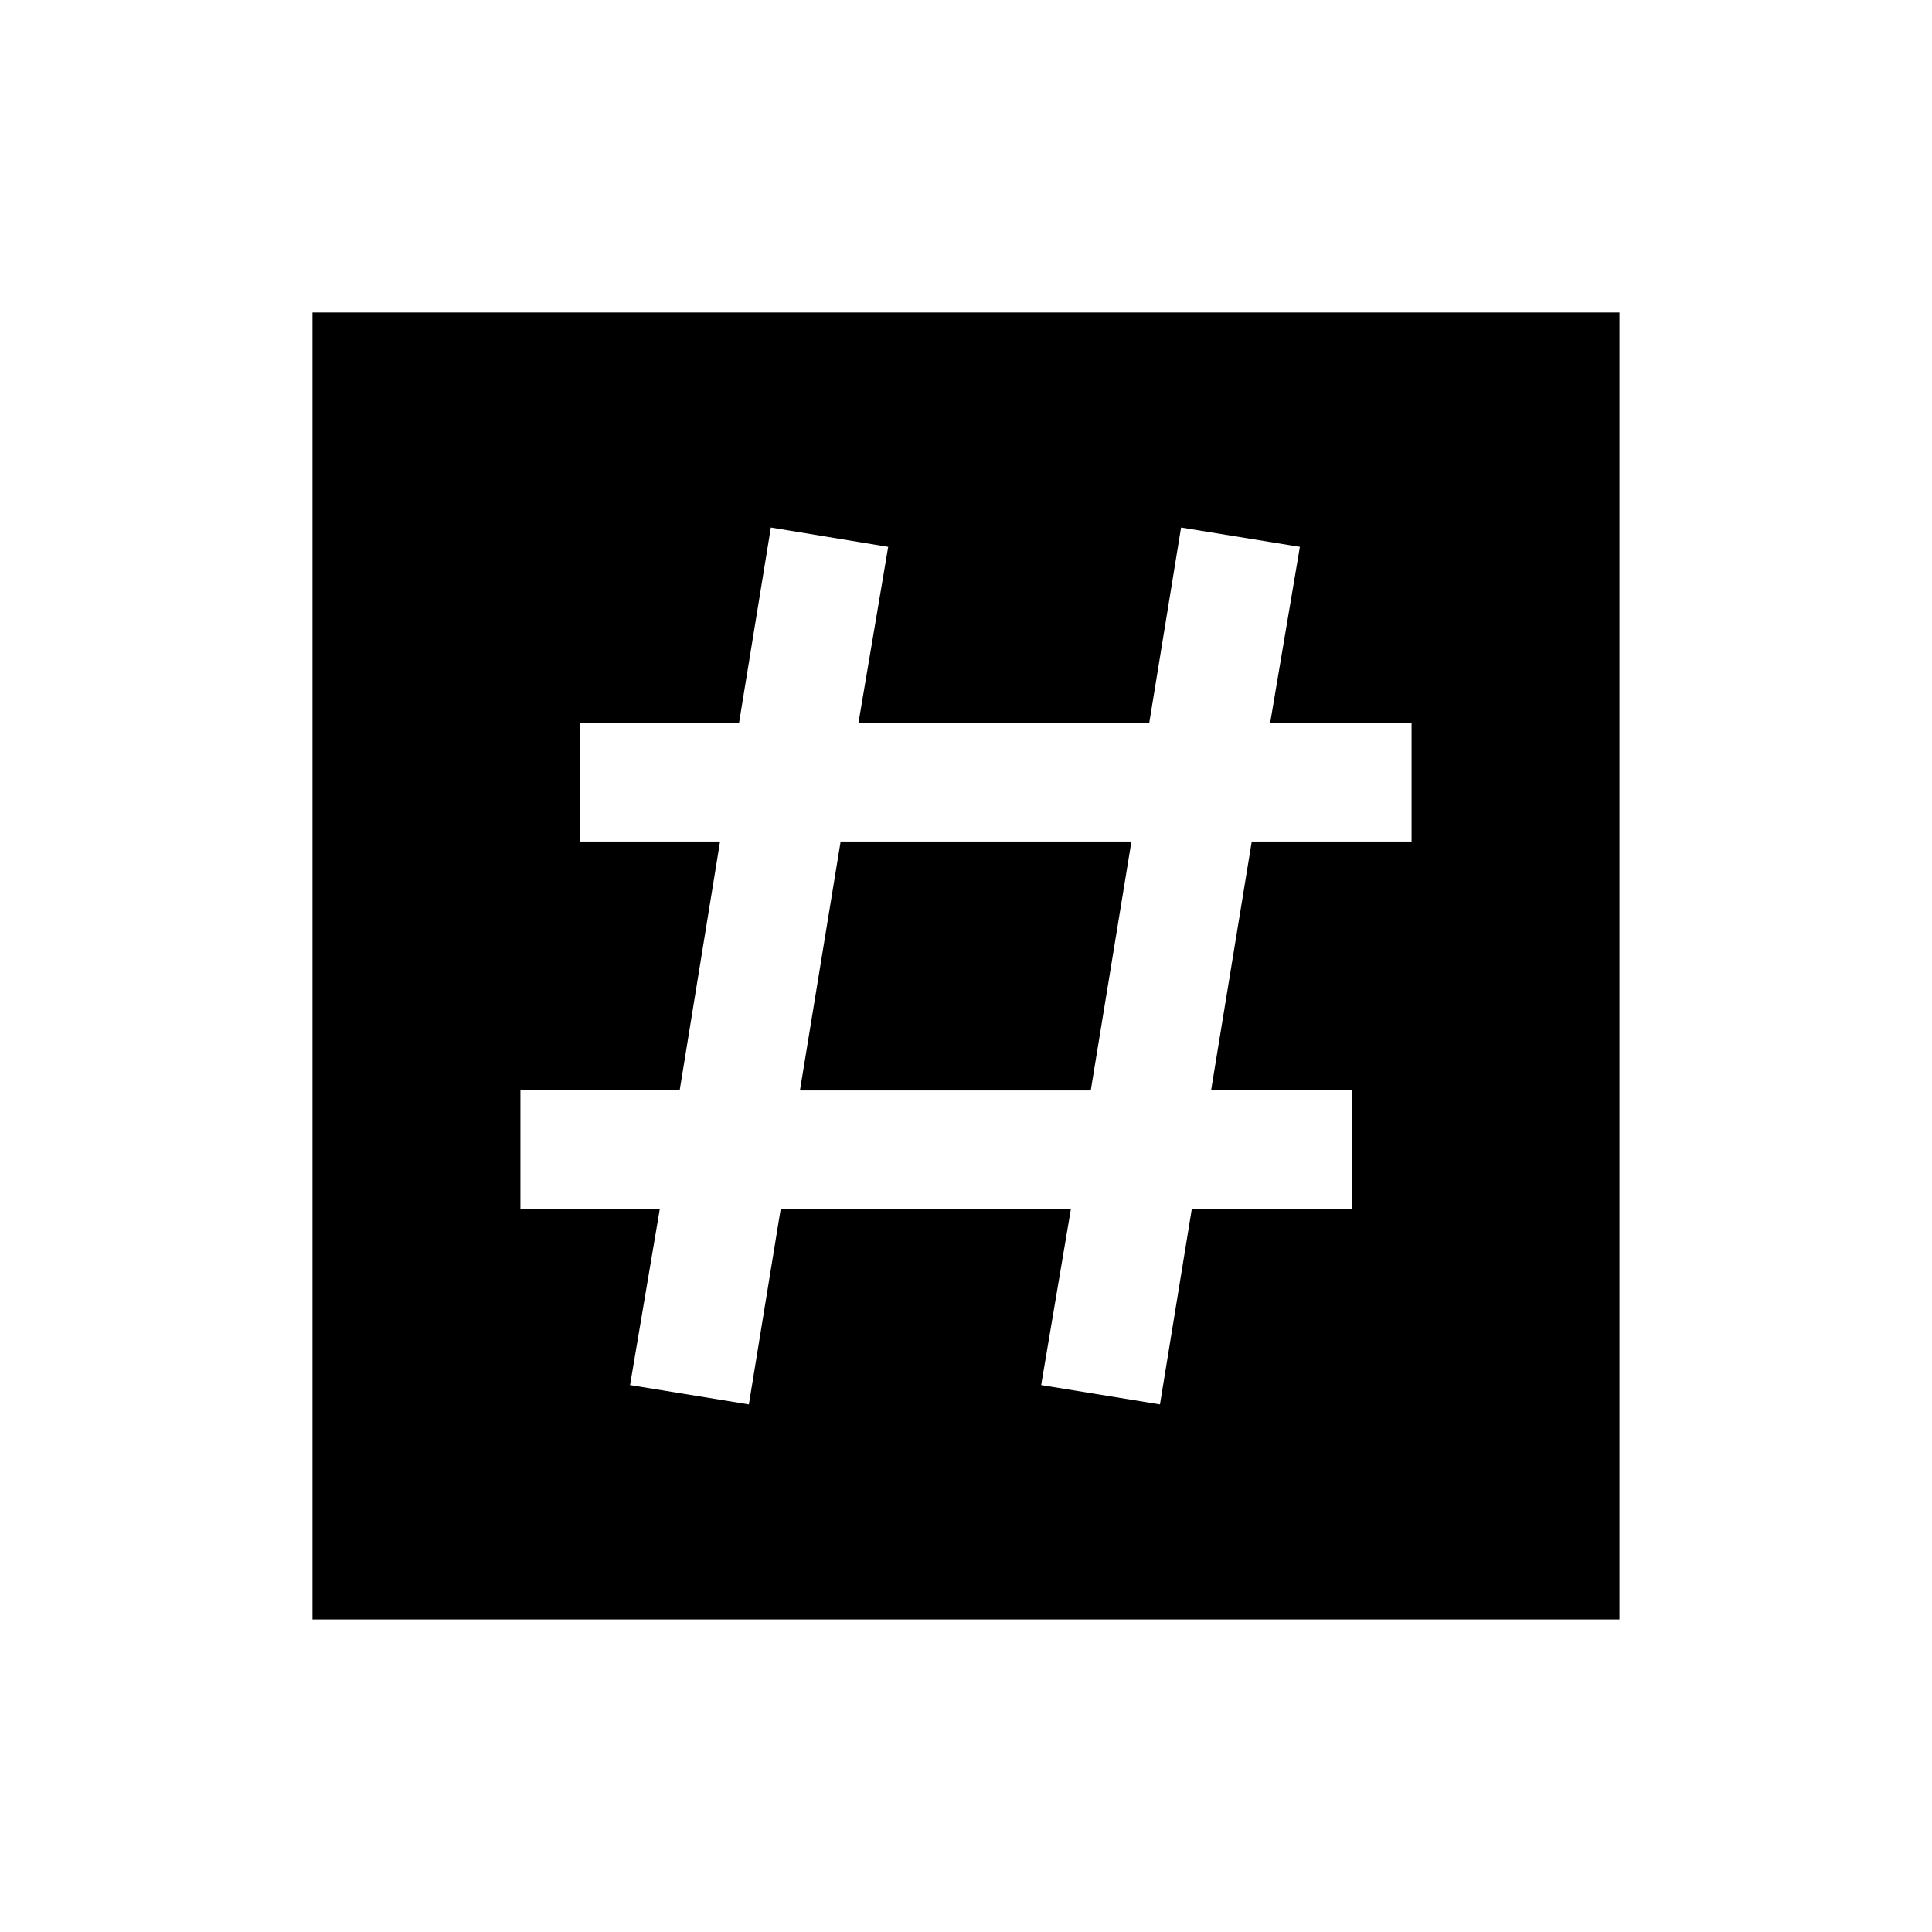
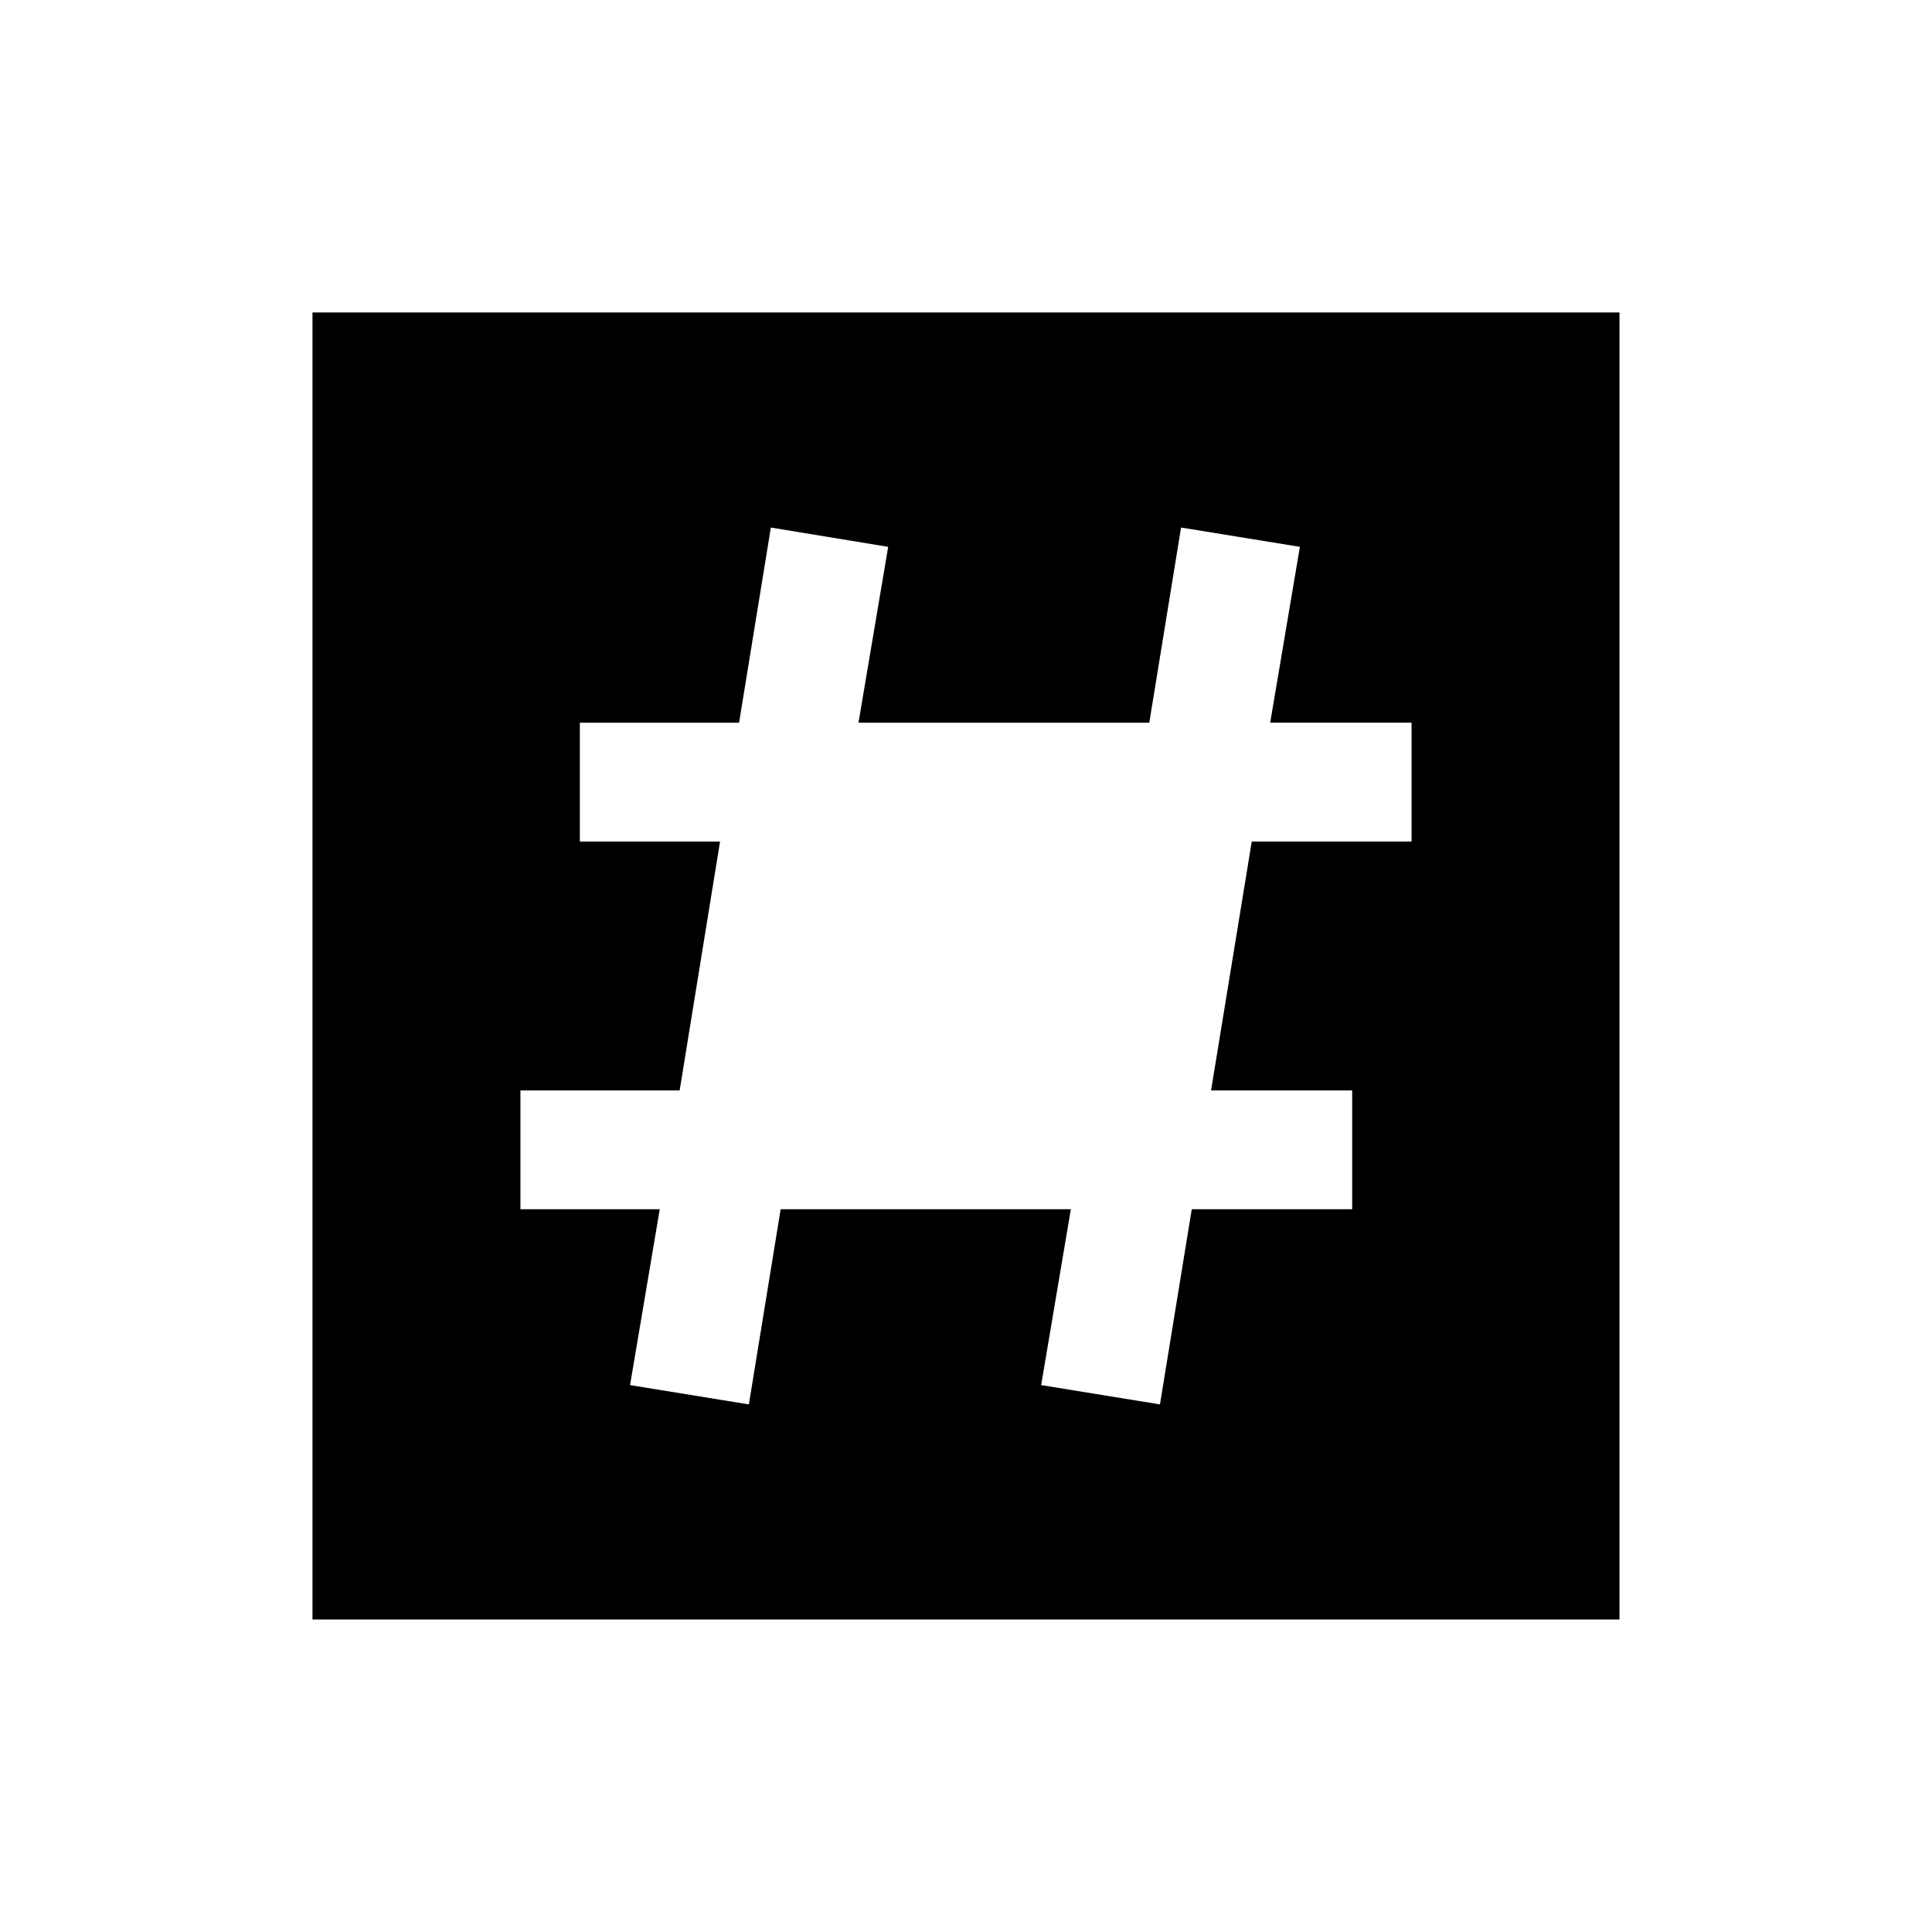
<svg xmlns="http://www.w3.org/2000/svg" fill="#000000" width="800px" height="800px" version="1.1" viewBox="144 144 512 512">
  <g>
    <path d="m226.81 226.81v346.37h346.37v-346.37zm291.27 140.2h-42.352l-10.785 65.969 37.395-0.004v31.488h-42.512l-8.422 51.719-31.488-5.117 7.871-46.602h-76.906l-8.422 51.719-31.488-5.117 7.871-46.602h-36.922v-31.488h42.195l10.707-65.969-37.156 0.004v-31.488h42.195l8.422-51.719 31.094 5.117-7.871 46.602h77.066l8.422-51.719 31.488 5.117-7.871 46.602h37.469z" />
-     <path d="m355.99 432.98h77.07l10.781-65.965h-77.066z" />
  </g>
</svg>